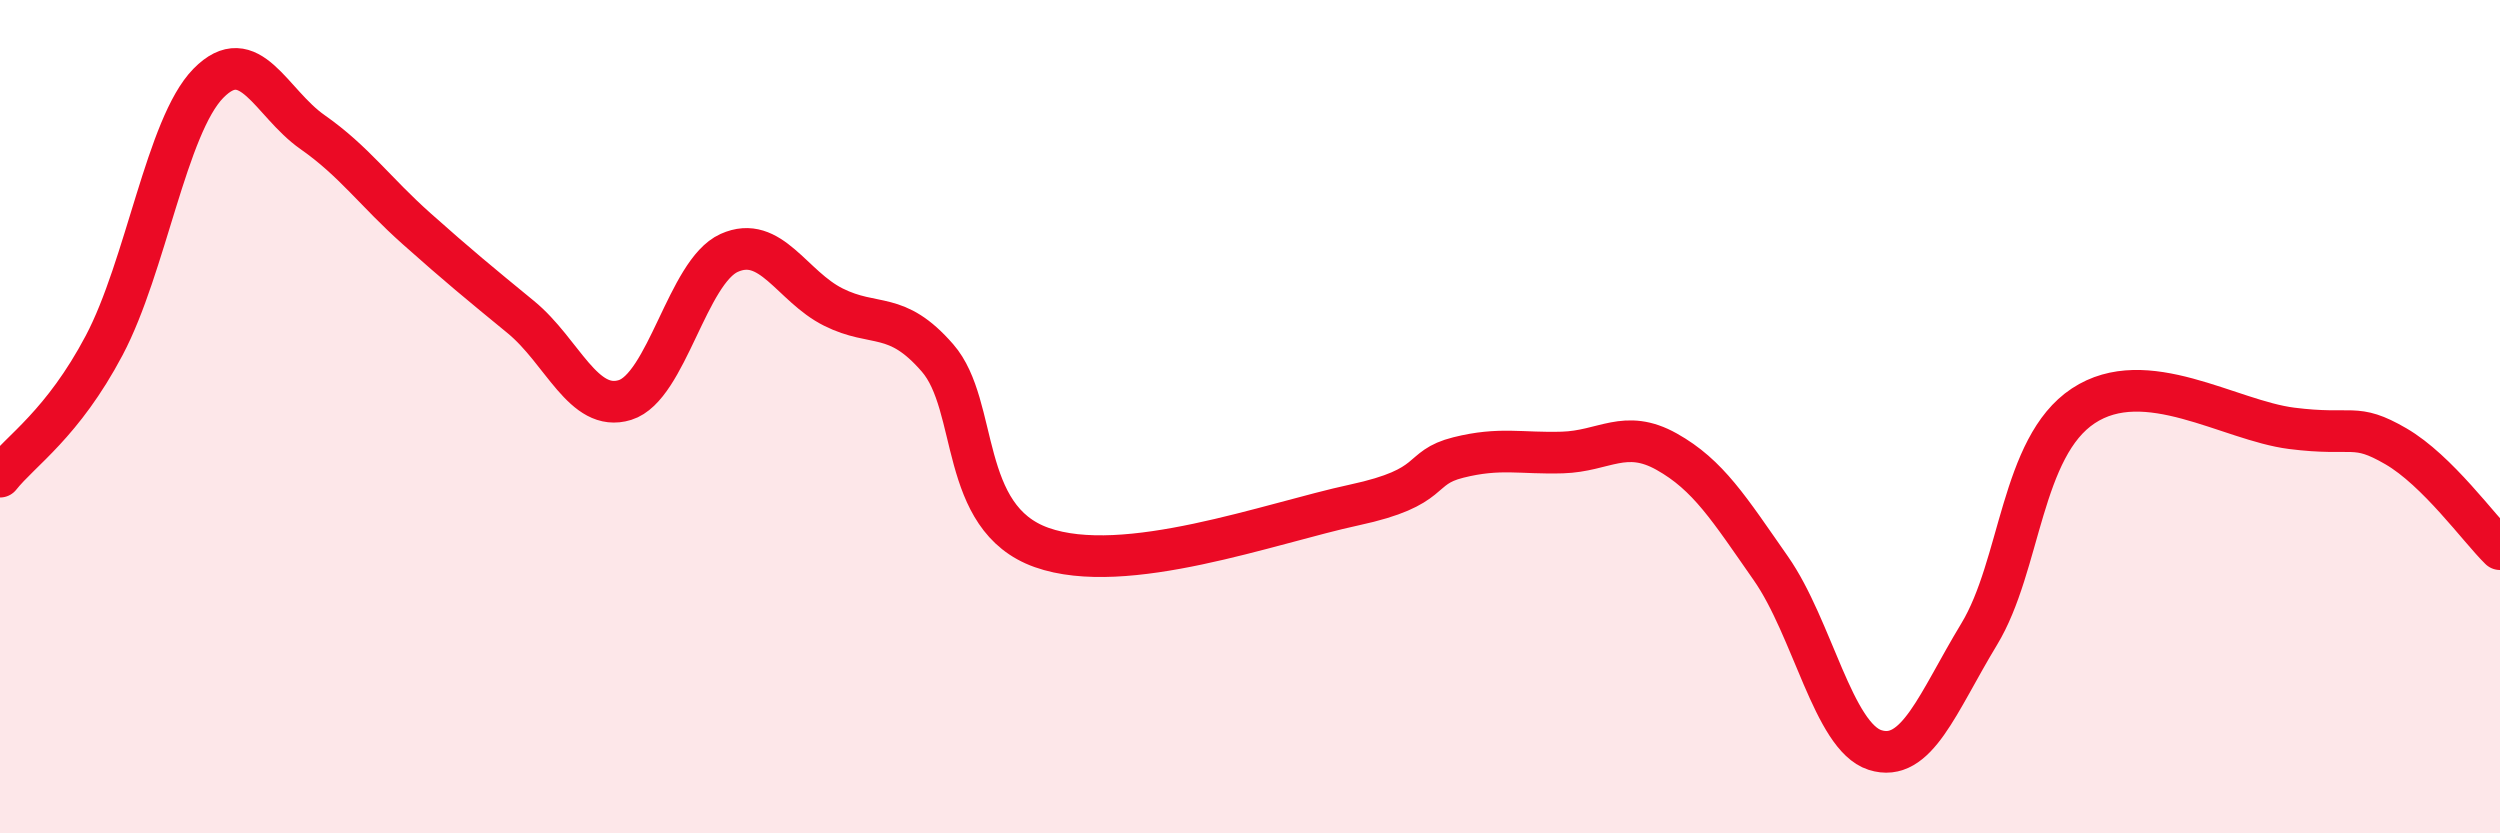
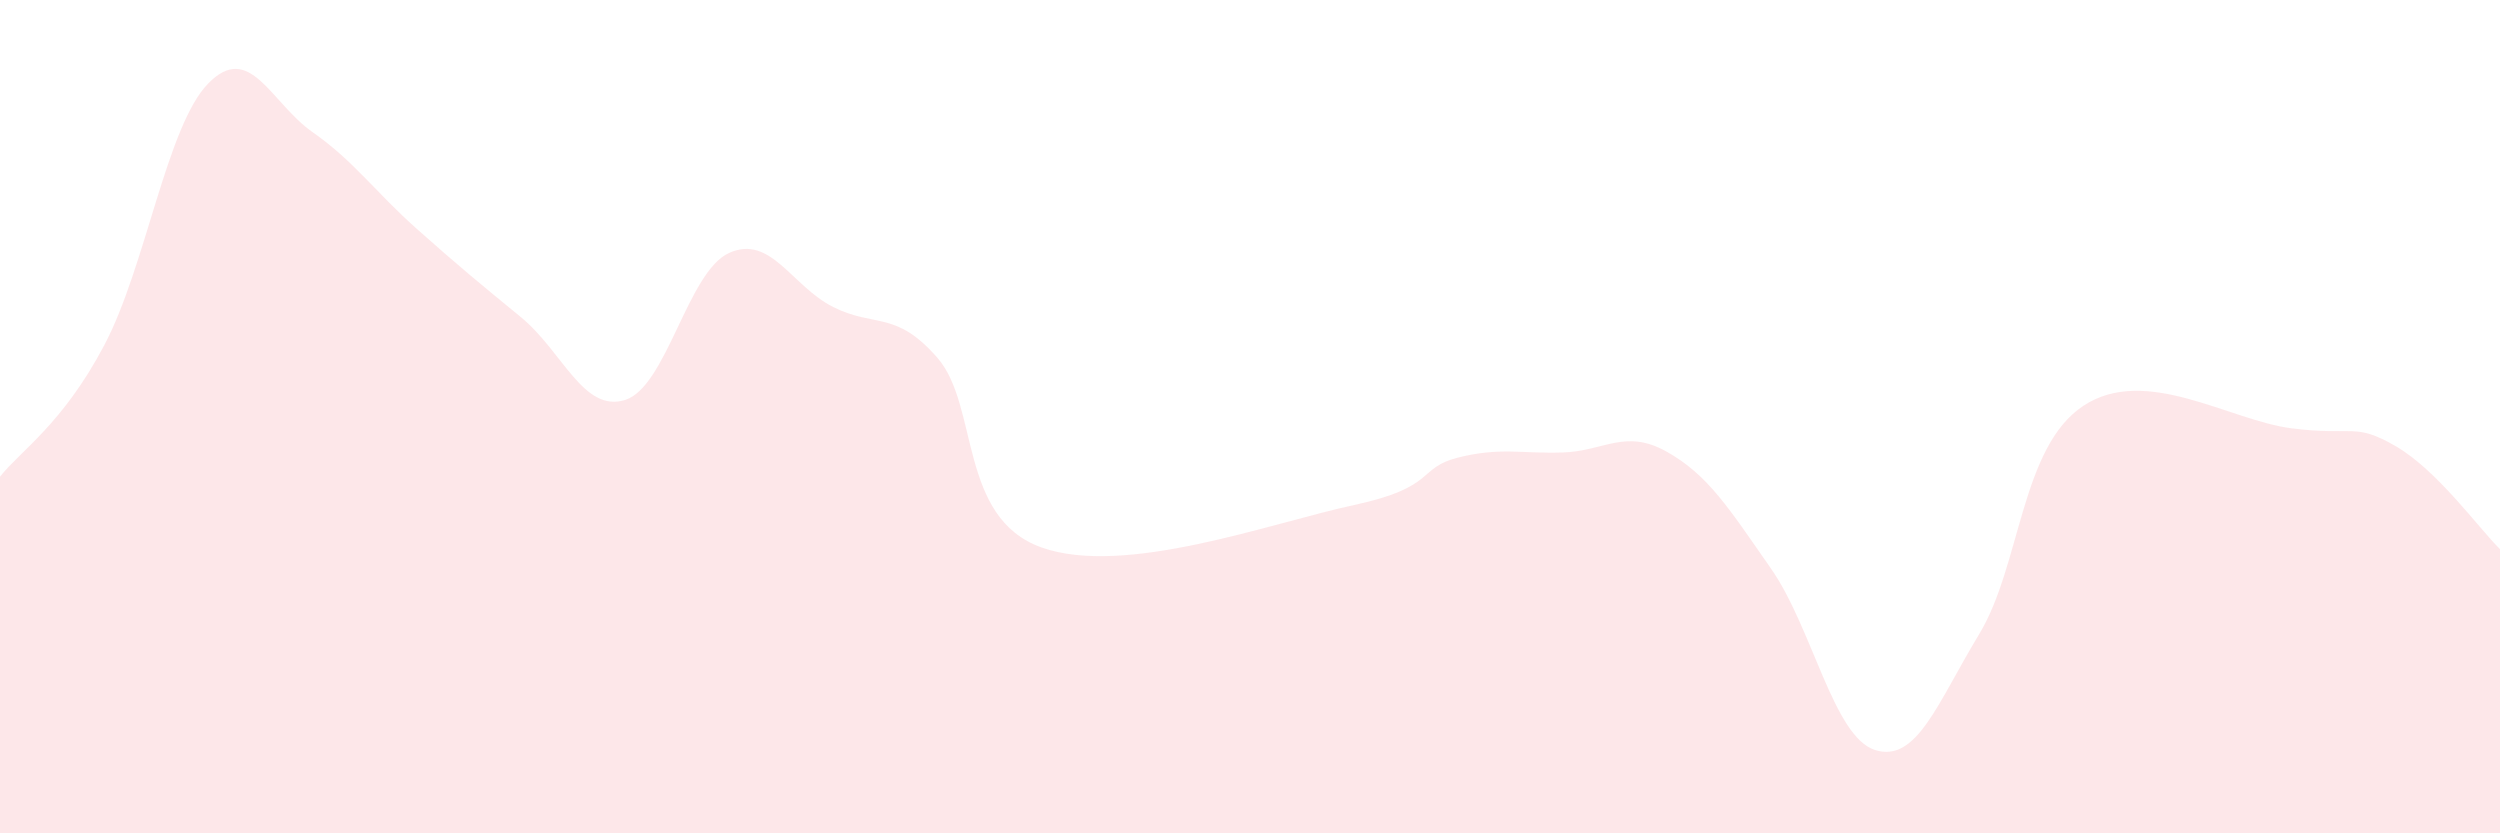
<svg xmlns="http://www.w3.org/2000/svg" width="60" height="20" viewBox="0 0 60 20">
  <path d="M 0,11.44 C 0.5,10.81 1.5,10.18 2.5,8.29 C 3.5,6.4 4,3.02 5,2 C 6,0.98 6.5,2.47 7.5,3.17 C 8.5,3.87 9,4.6 10,5.49 C 11,6.38 11.5,6.79 12.5,7.61 C 13.5,8.43 14,9.91 15,9.6 C 16,9.29 16.5,6.52 17.5,6.07 C 18.5,5.62 19,6.87 20,7.37 C 21,7.87 21.5,7.44 22.5,8.59 C 23.5,9.74 23,12.43 25,13.14 C 27,13.85 30.5,12.55 32.5,12.12 C 34.5,11.69 34,11.23 35,10.98 C 36,10.73 36.5,10.89 37.5,10.86 C 38.5,10.83 39,10.28 40,10.84 C 41,11.4 41.5,12.21 42.5,13.64 C 43.5,15.07 44,17.68 45,18 C 46,18.32 46.5,16.87 47.5,15.22 C 48.5,13.57 48.5,10.73 50,9.74 C 51.5,8.75 53.5,10.09 55,10.28 C 56.5,10.47 56.5,10.13 57.5,10.71 C 58.5,11.29 59.5,12.69 60,13.18L60 20L0 20Z" fill="#EB0A25" opacity="0.1" stroke-linecap="round" stroke-linejoin="round" />
-   <path d="M 0,11.44 C 0.5,10.81 1.5,10.18 2.5,8.29 C 3.5,6.4 4,3.02 5,2 C 6,0.98 6.5,2.47 7.5,3.17 C 8.5,3.87 9,4.6 10,5.49 C 11,6.38 11.5,6.79 12.5,7.61 C 13.5,8.43 14,9.91 15,9.6 C 16,9.29 16.5,6.52 17.5,6.07 C 18.5,5.62 19,6.87 20,7.37 C 21,7.87 21.5,7.44 22.5,8.59 C 23.5,9.74 23,12.43 25,13.14 C 27,13.85 30.5,12.55 32.5,12.12 C 34.5,11.69 34,11.23 35,10.98 C 36,10.73 36.5,10.89 37.5,10.86 C 38.5,10.83 39,10.28 40,10.84 C 41,11.4 41.5,12.21 42.5,13.64 C 43.5,15.07 44,17.68 45,18 C 46,18.32 46.5,16.87 47.5,15.22 C 48.5,13.57 48.5,10.73 50,9.74 C 51.5,8.75 53.5,10.09 55,10.28 C 56.5,10.47 56.5,10.13 57.5,10.71 C 58.5,11.29 59.5,12.69 60,13.18" stroke="#EB0A25" stroke-width="1" fill="none" stroke-linecap="round" stroke-linejoin="round" />
</svg>